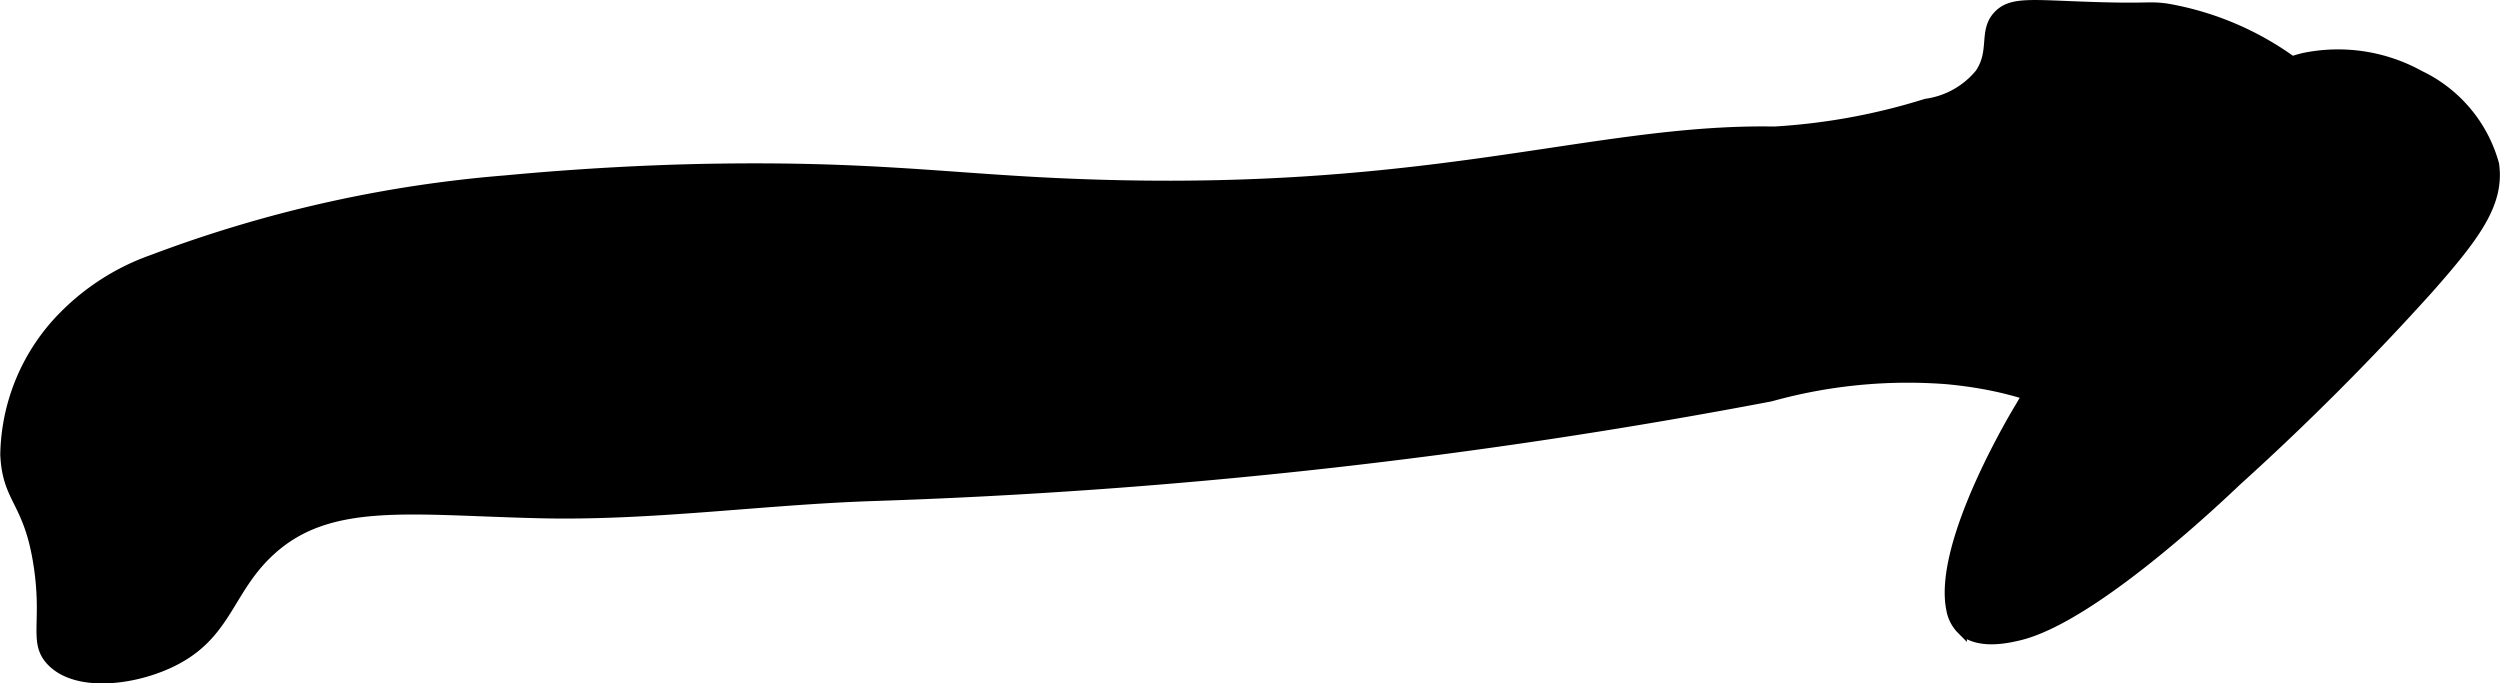
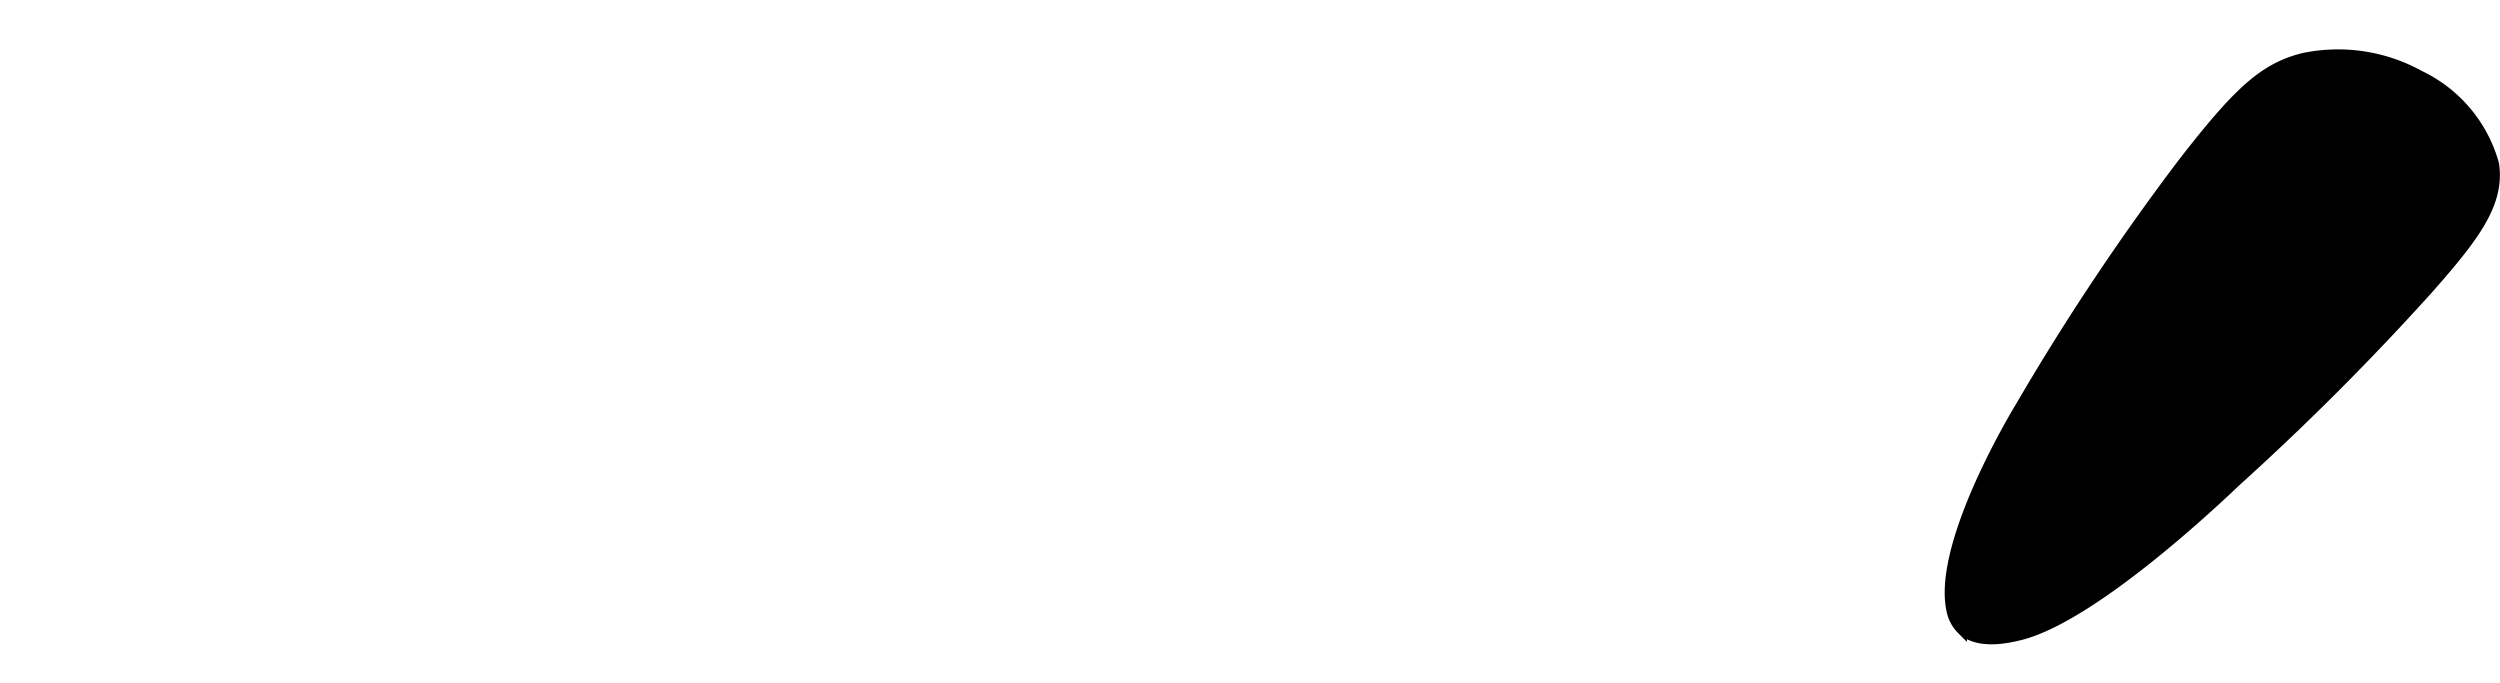
<svg xmlns="http://www.w3.org/2000/svg" version="1.1" width="12.727mm" height="3.479mm" viewBox="0 0 36.077 9.863">
  <defs>
    <style type="text/css">
      .a {
        stroke: #000;
        stroke-miterlimit: 10;
        stroke-width: 0.15px;
      }
    </style>
  </defs>
-   <path class="a" d="M14.977,2.631c5.507.297,7.92-.776,10.631-.73a9.084,9.084,0,0,0,2.188-.401A1.222,1.222,0,0,0,28.577,1.062c.22-.329.046-.612.264-.839.174-.181.434-.155,1.08-.13C31.057.139,30.967.086,31.265.125a4.347,4.347,0,0,1,3.274,2.606.792.792,0,0,1-.043.6,1.171,1.171,0,0,1-.372.32c-1.087.743-1.653,2.275-2.943,2.536-1.003.203-1.241-.544-3.085-.717A7.378,7.378,0,0,0,25.553,5.719a83.789,83.789,0,0,1-12.973,1.438c-1.596.055-3.187.285-4.783.248-1.892-.044-3.056-.243-3.912.554C3.275,8.526,3.276,9.173,2.452,9.562c-.559.264-1.37.349-1.719-.031C.487,9.262.682,8.989.559,8.167.418,7.224.106,7.223.077,6.562a2.905,2.905,0,0,1,.844-2A3.372,3.372,0,0,1,2.202,3.75a18.632,18.632,0,0,1,5.092-1.144c1.49-.14,2.632-.163,3.033-.169C12.415,2.406,13.5,2.551,14.977,2.631Z" />
  <path class="a" d="M35.036,4.176A38.238,38.238,0,0,1,32.272,6.943c-.254.241-2.081,1.981-3.145,2.228-.155.036-.581.135-.817-.089a.535.535,0,0,1-.147-.285c-.203-.975.994-2.924.994-2.924a35.16,35.16,0,0,1,2.332-3.501c.796-1.028,1.179-1.396,1.766-1.535a2.432,2.432,0,0,1,1.666.256,2.008,2.008,0,0,1,1.07,1.278C36.071,2.929,35.725,3.397,35.036,4.176Z" />
</svg>